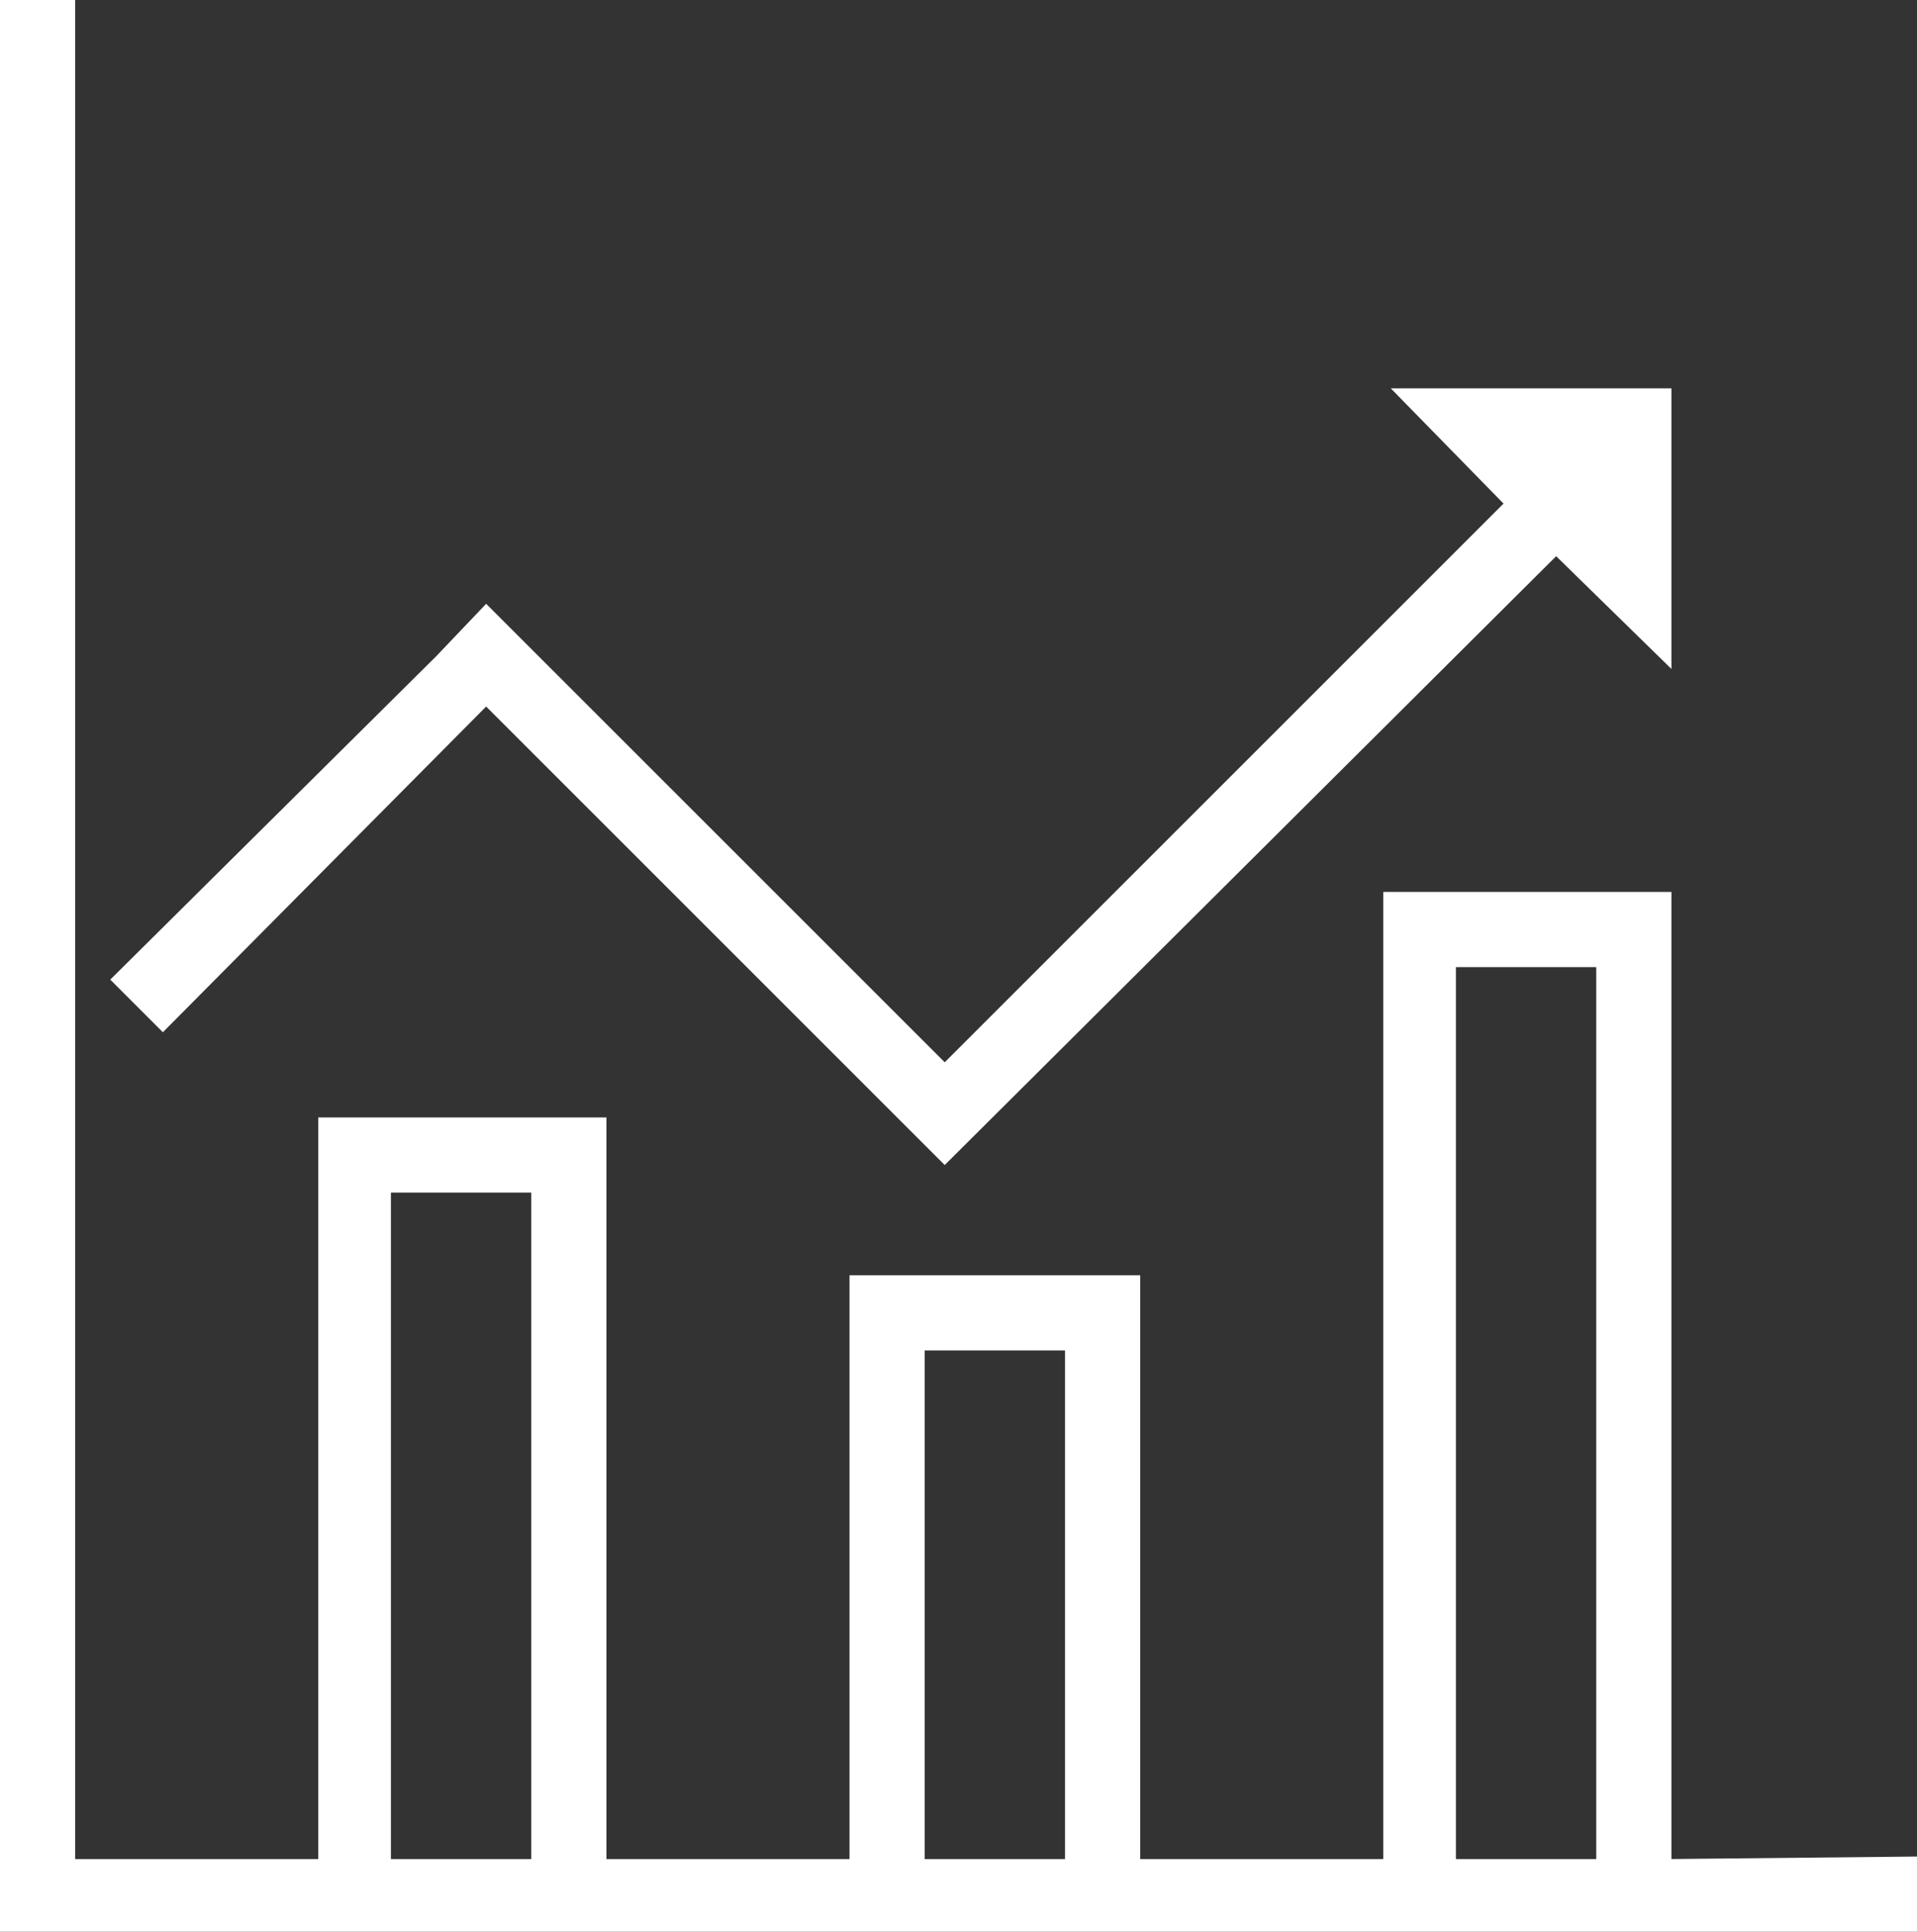
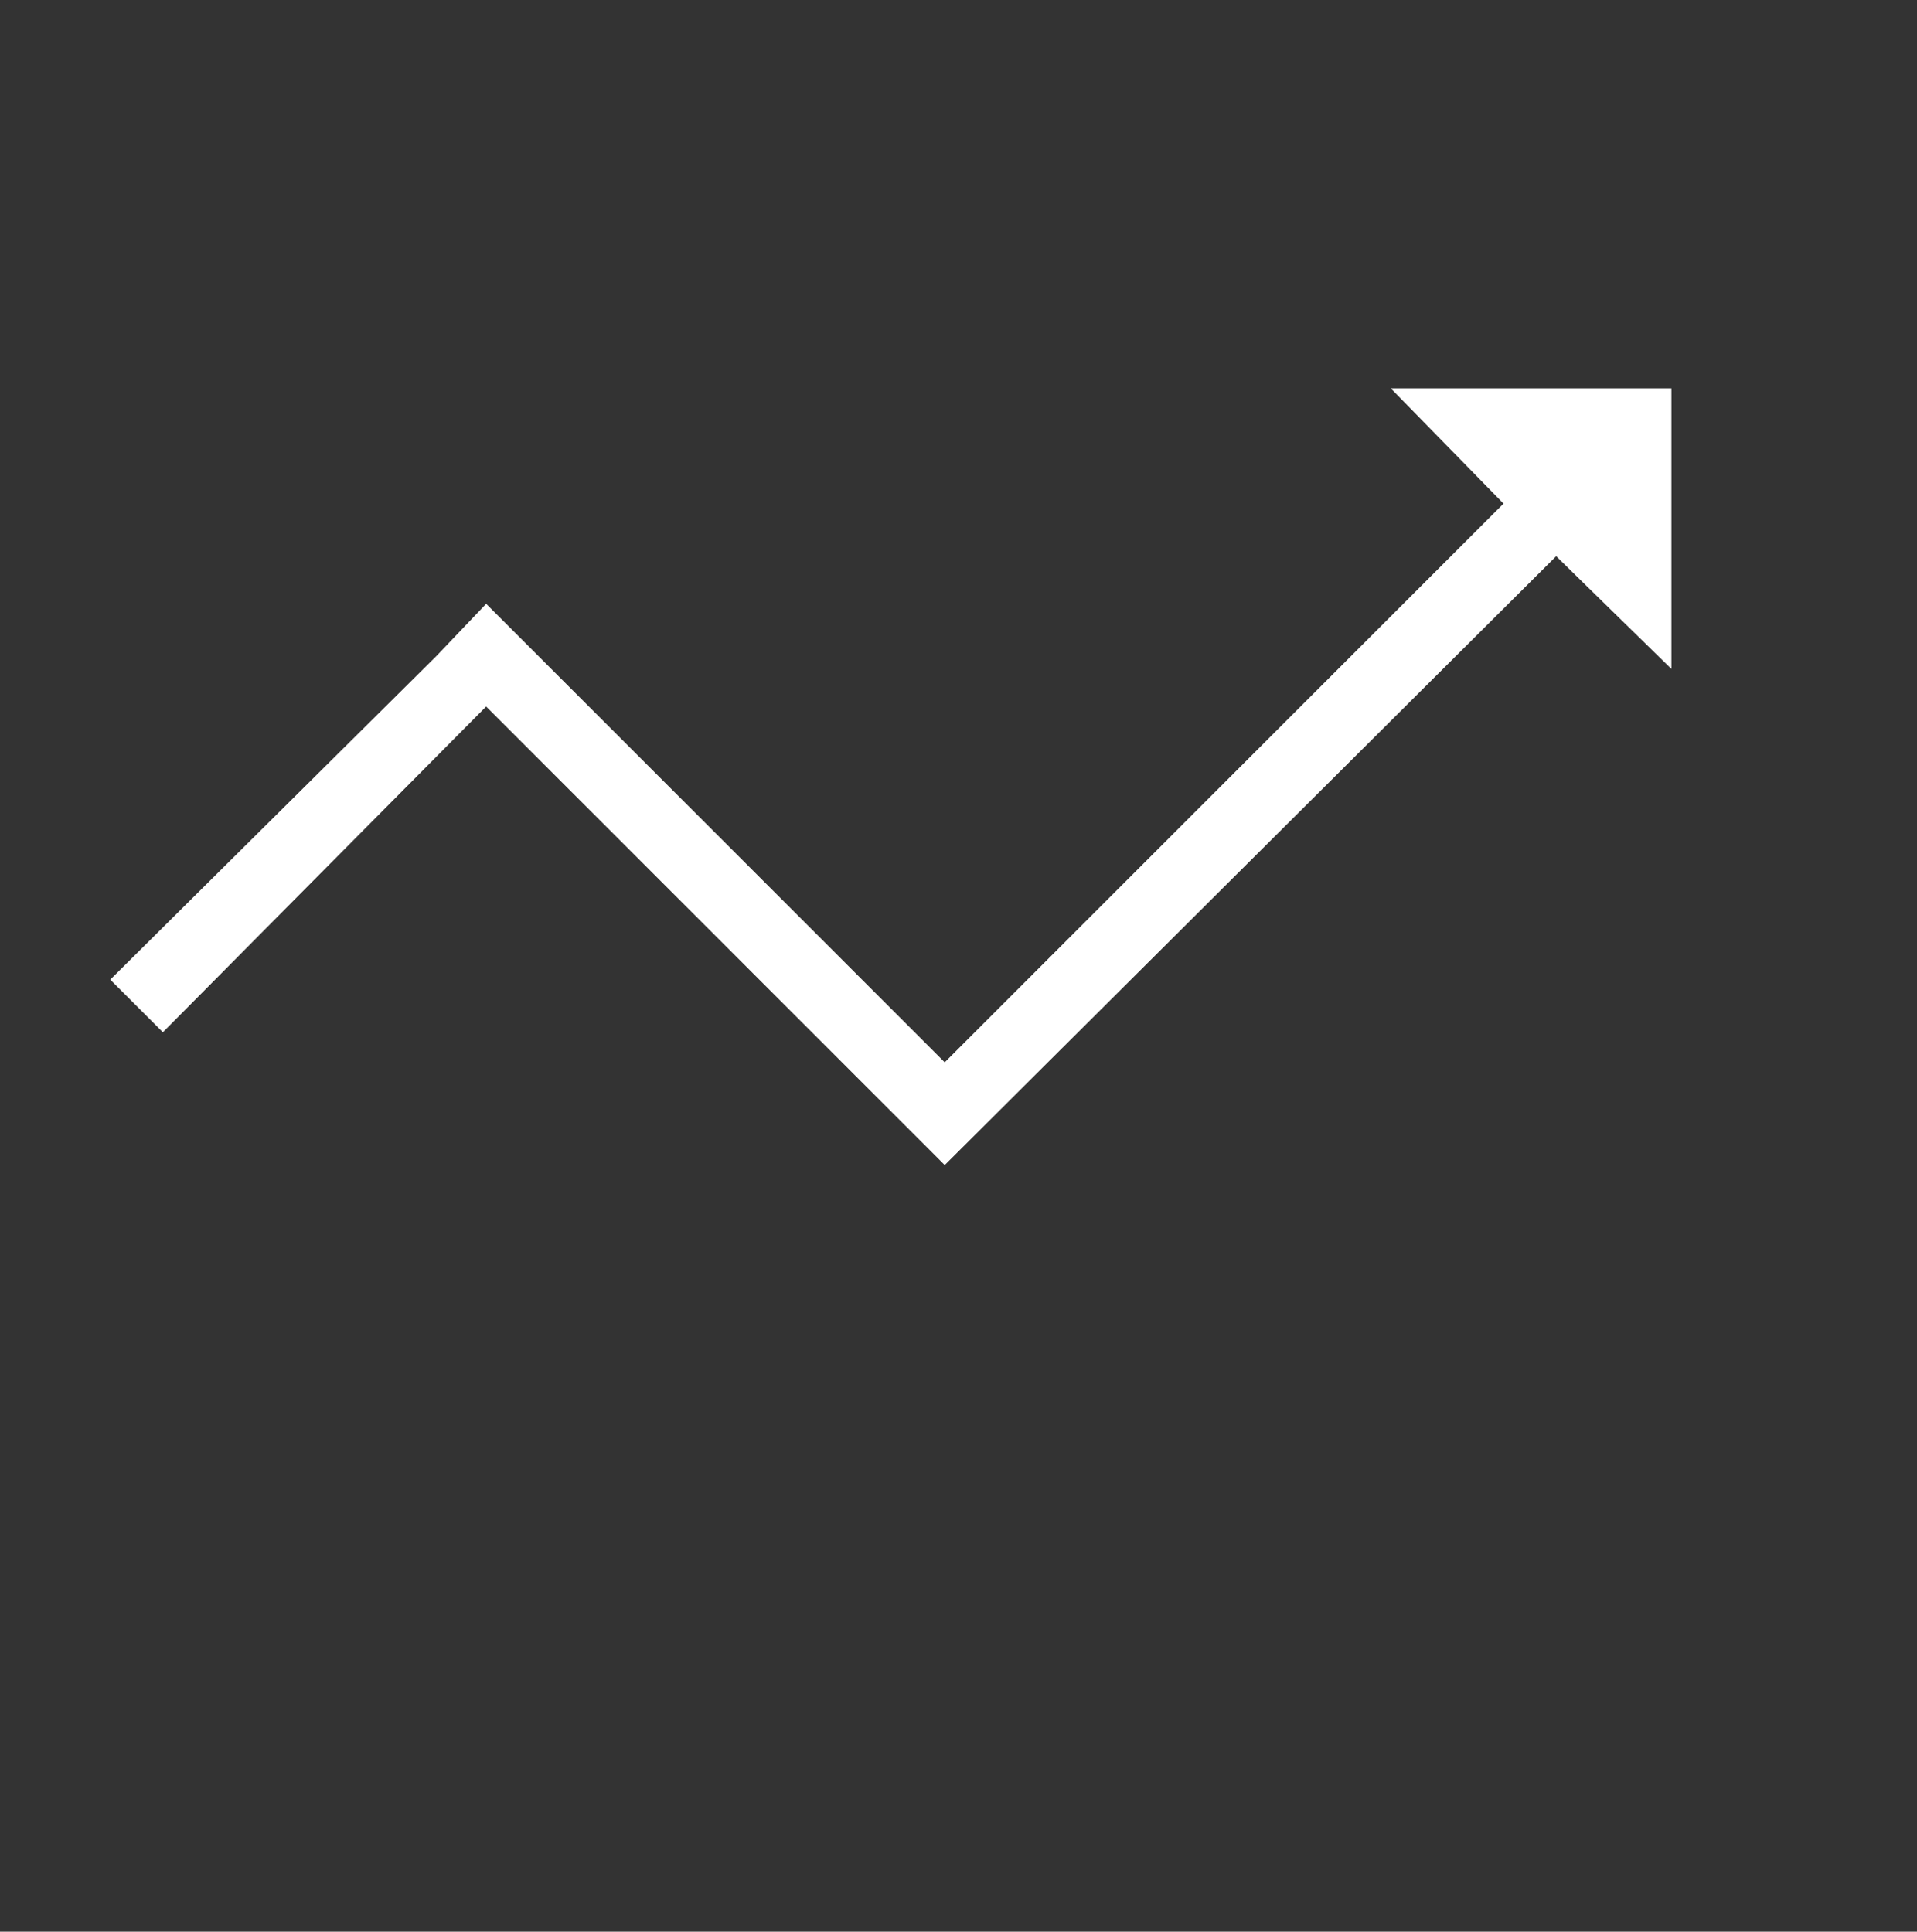
<svg xmlns="http://www.w3.org/2000/svg" version="1.1" id="Ebene_1" x="0px" y="0px" width="76.5px" height="77.1px" viewBox="0 0 76.5 77.1" style="enable-background:new 0 0 76.5 77.1;" xml:space="preserve">
  <rect x="0" y="0" width="76.5" height="77.1" fill="#333333" stroke="none" />
  <style type="text/css">
	.st0{fill:#FFFFFF;}
</style>
  <g>
-     <path class="st0" d="M66.7,74.2V38.6v-3H55.2v3v35.6h-9.7V53.9l0,0v-3H33.9v3v20.3h-9.7V47.6v-3H12.7v3l0,0v26.6H3V37.8v-4.2V0H0   v74.1v3h3h9.7h3h5.5h3h9.7h3h5.6h3h9.7h3h5.6h3h9.7v-3L66.7,74.2L66.7,74.2z M21.2,74.2h-5.6V47.6h5.6V74.2z M42.5,74.2h-5.6V53.9   h5.6V74.2z M63.7,74.2h-5.6V38.6h5.6V74.2z" />
    <polygon class="st0" points="19.4,28.2 37.7,46.5 62.1,22.2 66.7,26.7 66.7,15.5 55.5,15.5 60,20.1 37.7,42.4 19.4,24.1 17.4,26.2    4.4,39.1 6.5,41.2  " />
  </g>
</svg>